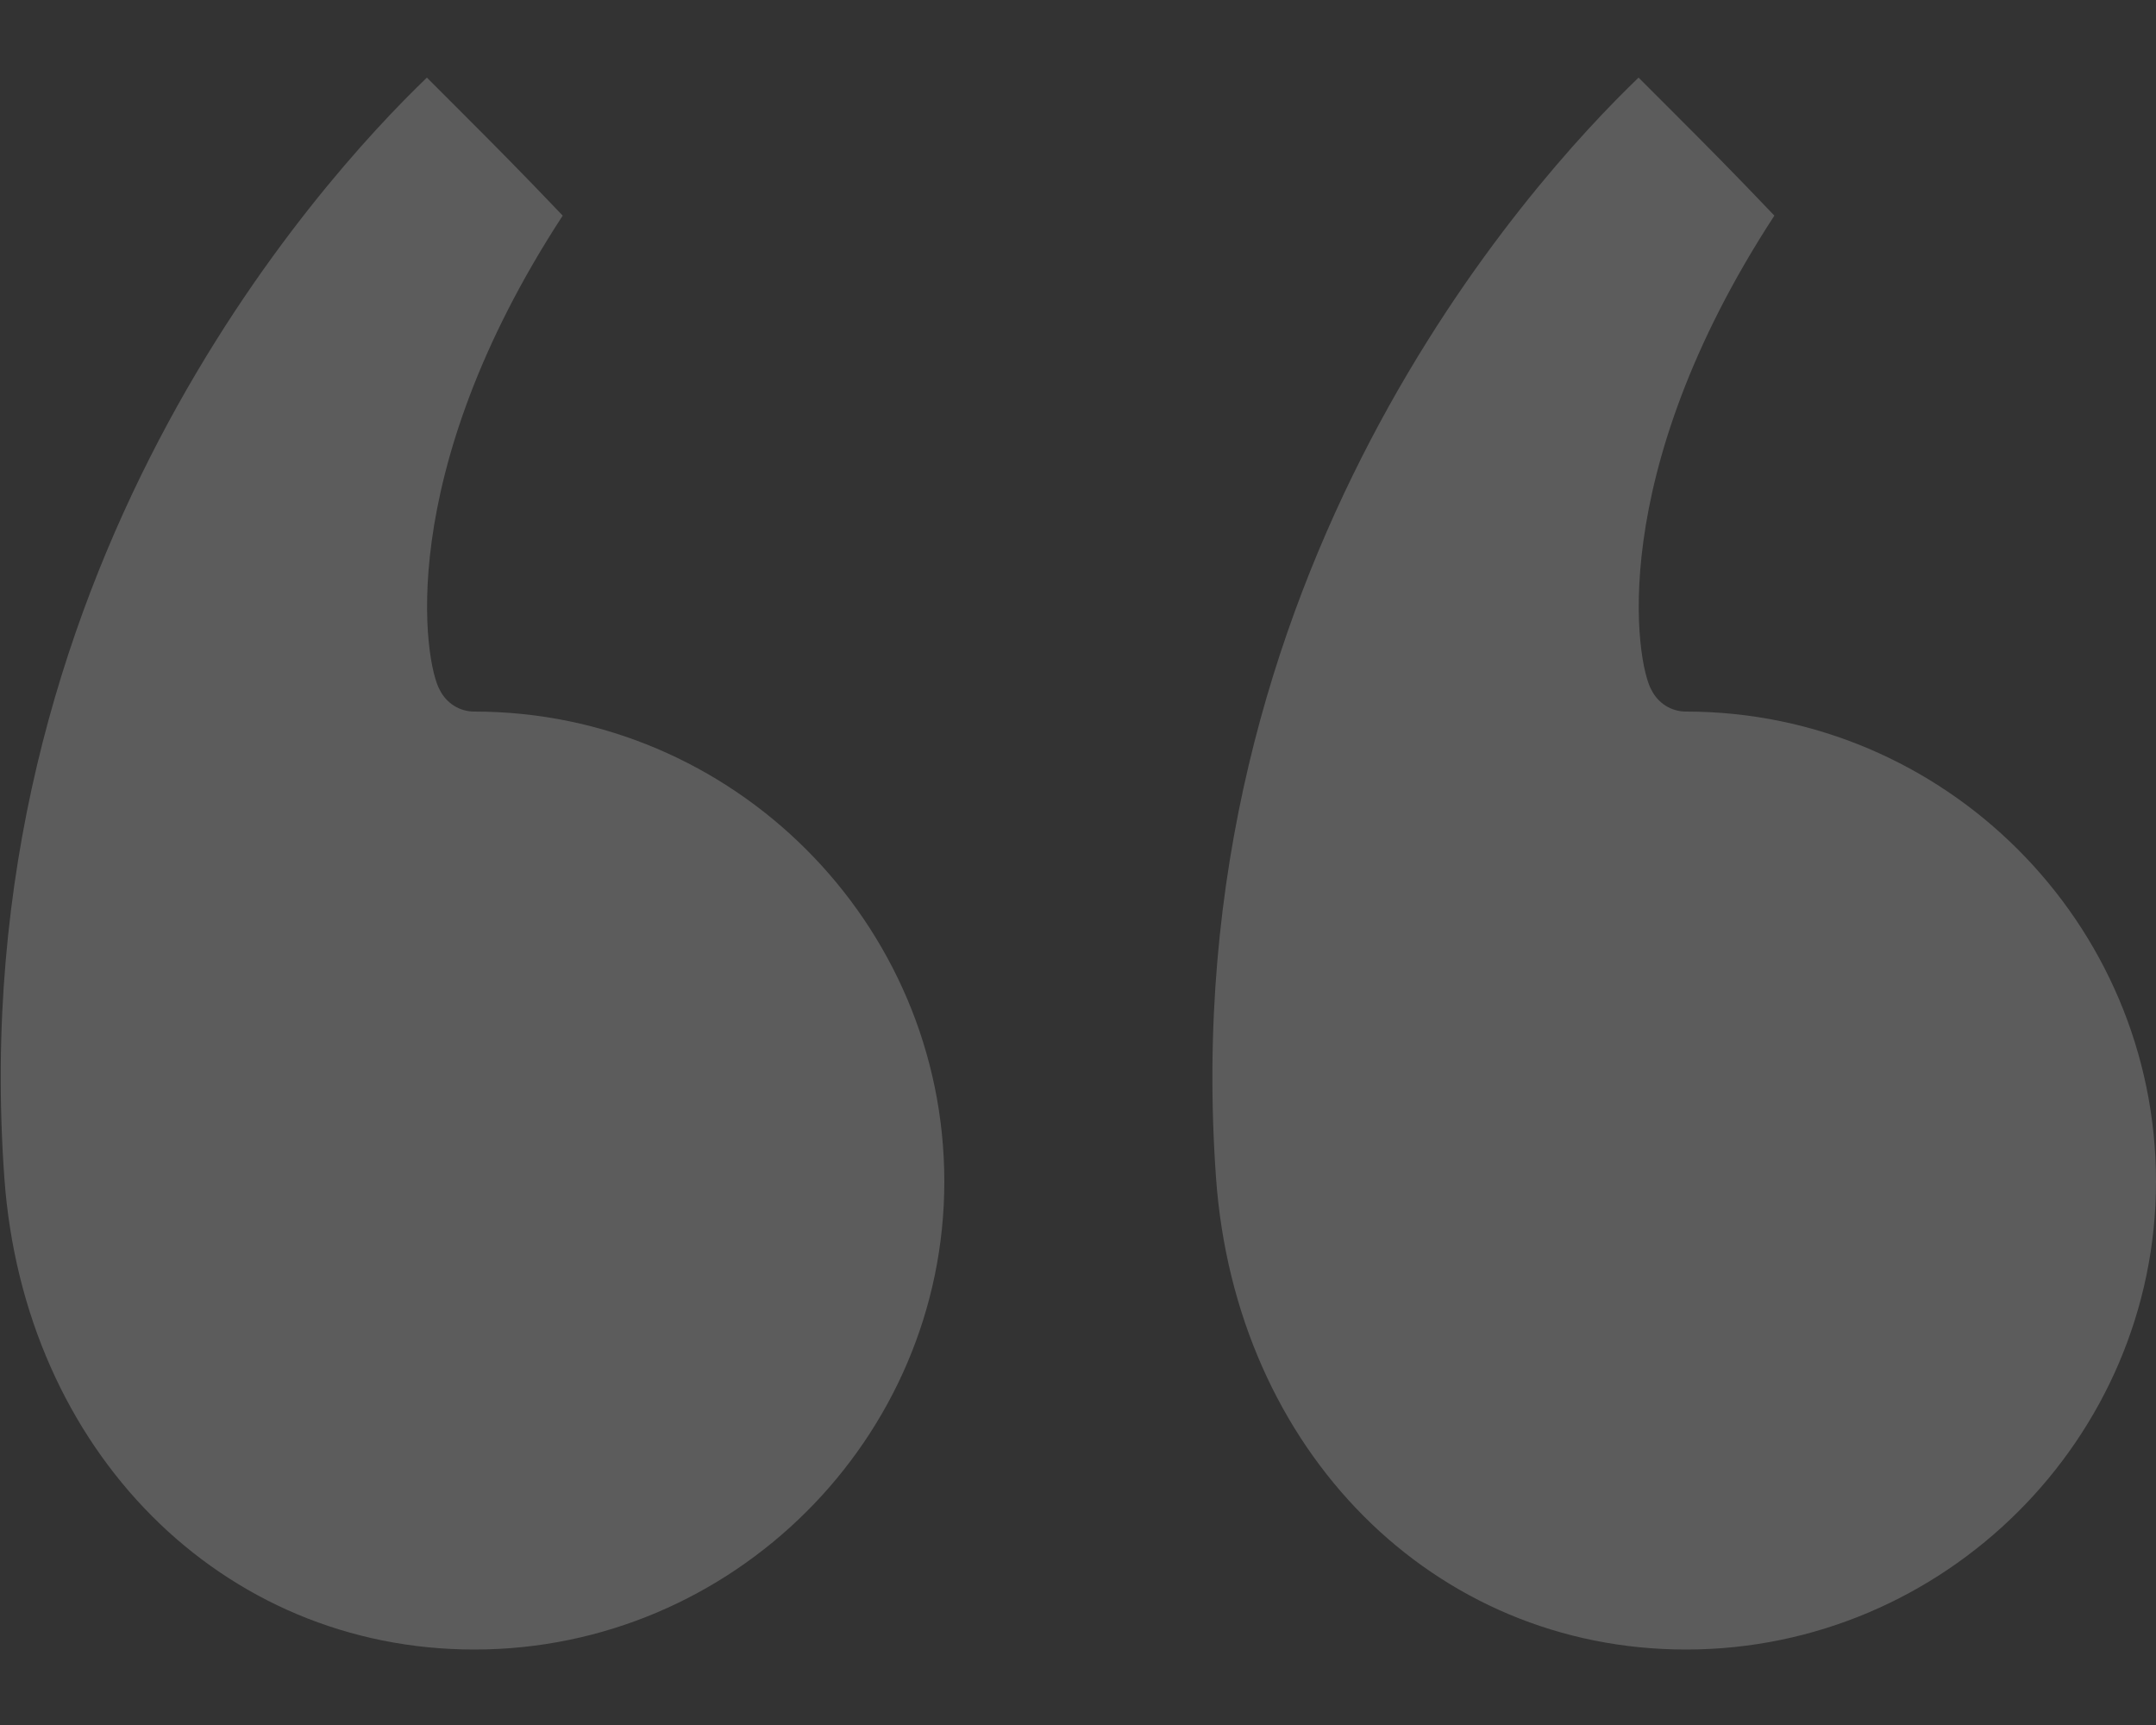
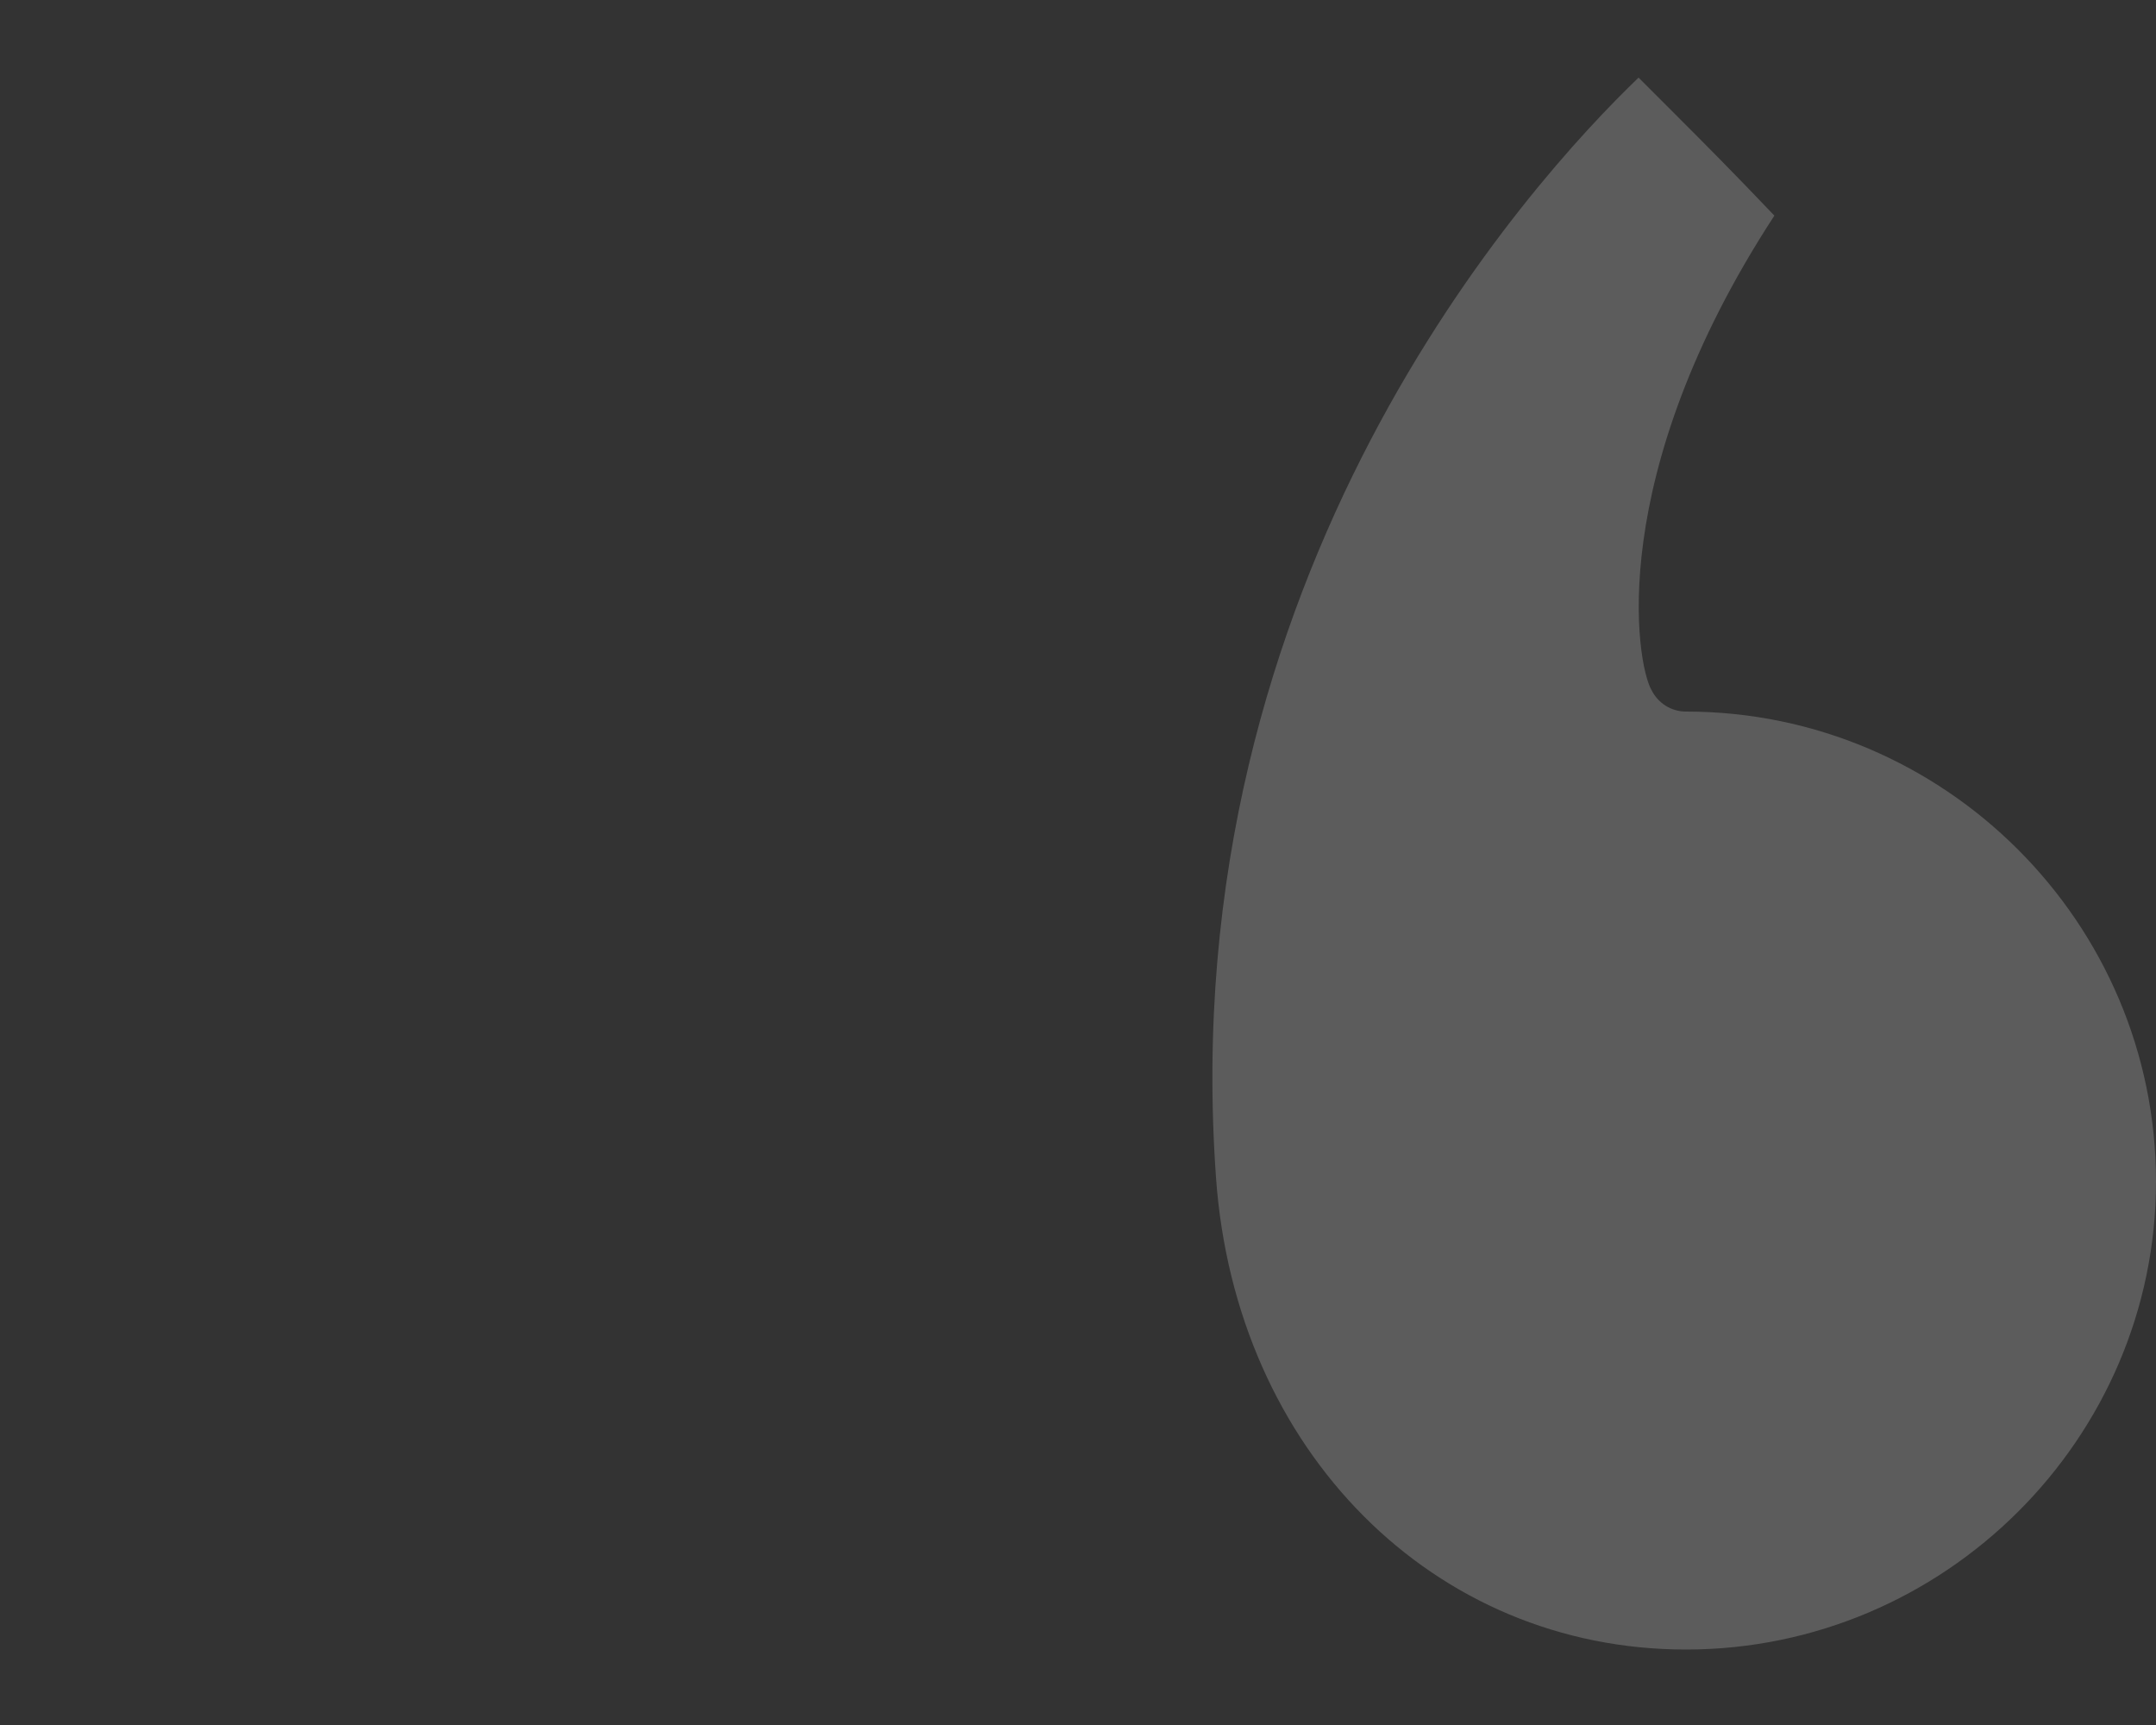
<svg xmlns="http://www.w3.org/2000/svg" version="1.1" id="Layer_1" x="0px" y="0px" viewBox="0 0 100 80" style="enable-background:new 0 0 100 80;" xml:space="preserve">
  <rect x="0" y="0" width="100" height="80" fill="#333333" stroke="none" />
  <style type="text/css">
	.st0{opacity:0.2;}
	.st1{fill:#FFFFFF;}
</style>
  <g id="Quotemarks-left" class="st0">
    <path class="st1" d="M78.2,76.5c-11.7,0-20.9-9.2-21.8-21.9c0,0,0,0,0,0c-2-28,14.6-46.2,19.6-51c0.5,0.5,1.1,1.1,1.9,1.9   c1,1,2.4,2.4,4.4,4.5c-7.9,12.1-6.4,20.8-5.7,22c0.3,0.6,0.9,1,1.6,1c12,0,21.8,9.8,21.8,21.8C100,66.7,90.2,76.5,78.2,76.5z" />
-     <path class="st1" d="M22,76.5c-11.7,0-20.9-9.2-21.8-21.9v0c-2-28,14.6-46.2,19.6-51c0.5,0.5,1.1,1.1,1.9,1.9c1,1,2.4,2.4,4.4,4.5   c-7.9,12.1-6.4,20.8-5.7,22c0.3,0.6,0.9,1,1.6,1c12,0,21.8,9.8,21.8,21.8C43.8,66.7,34,76.5,22,76.5z" />
  </g>
</svg>